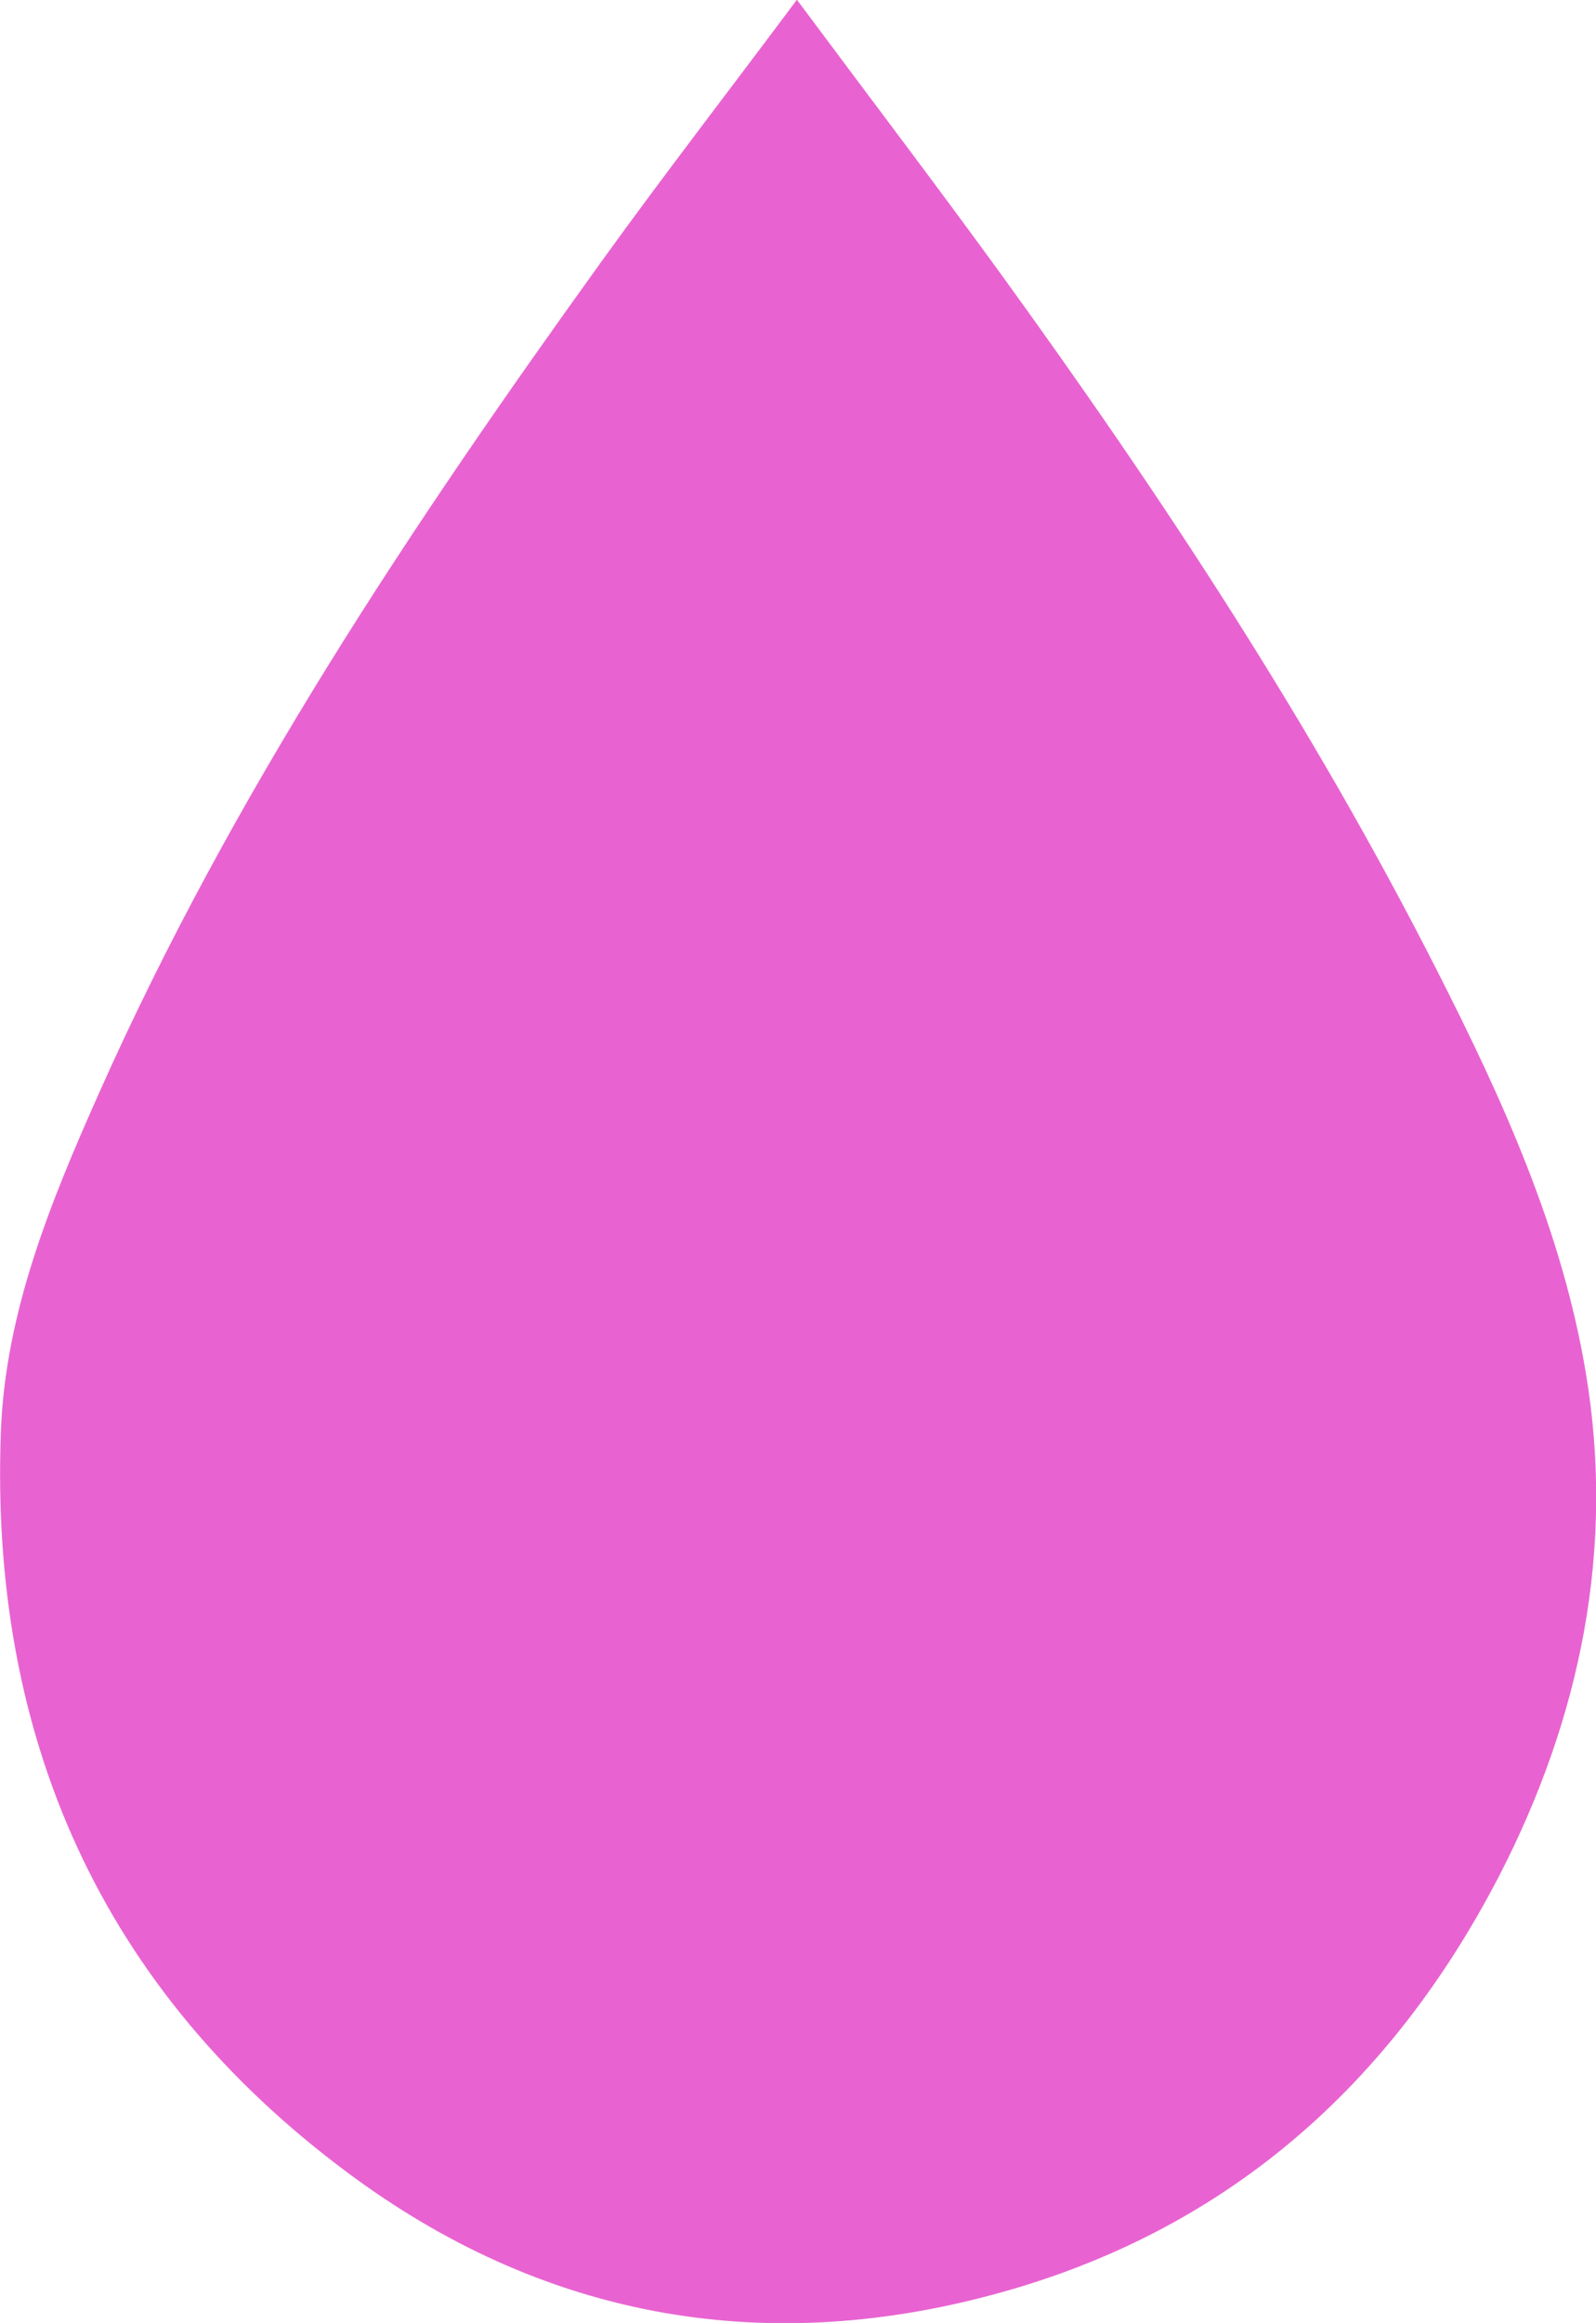
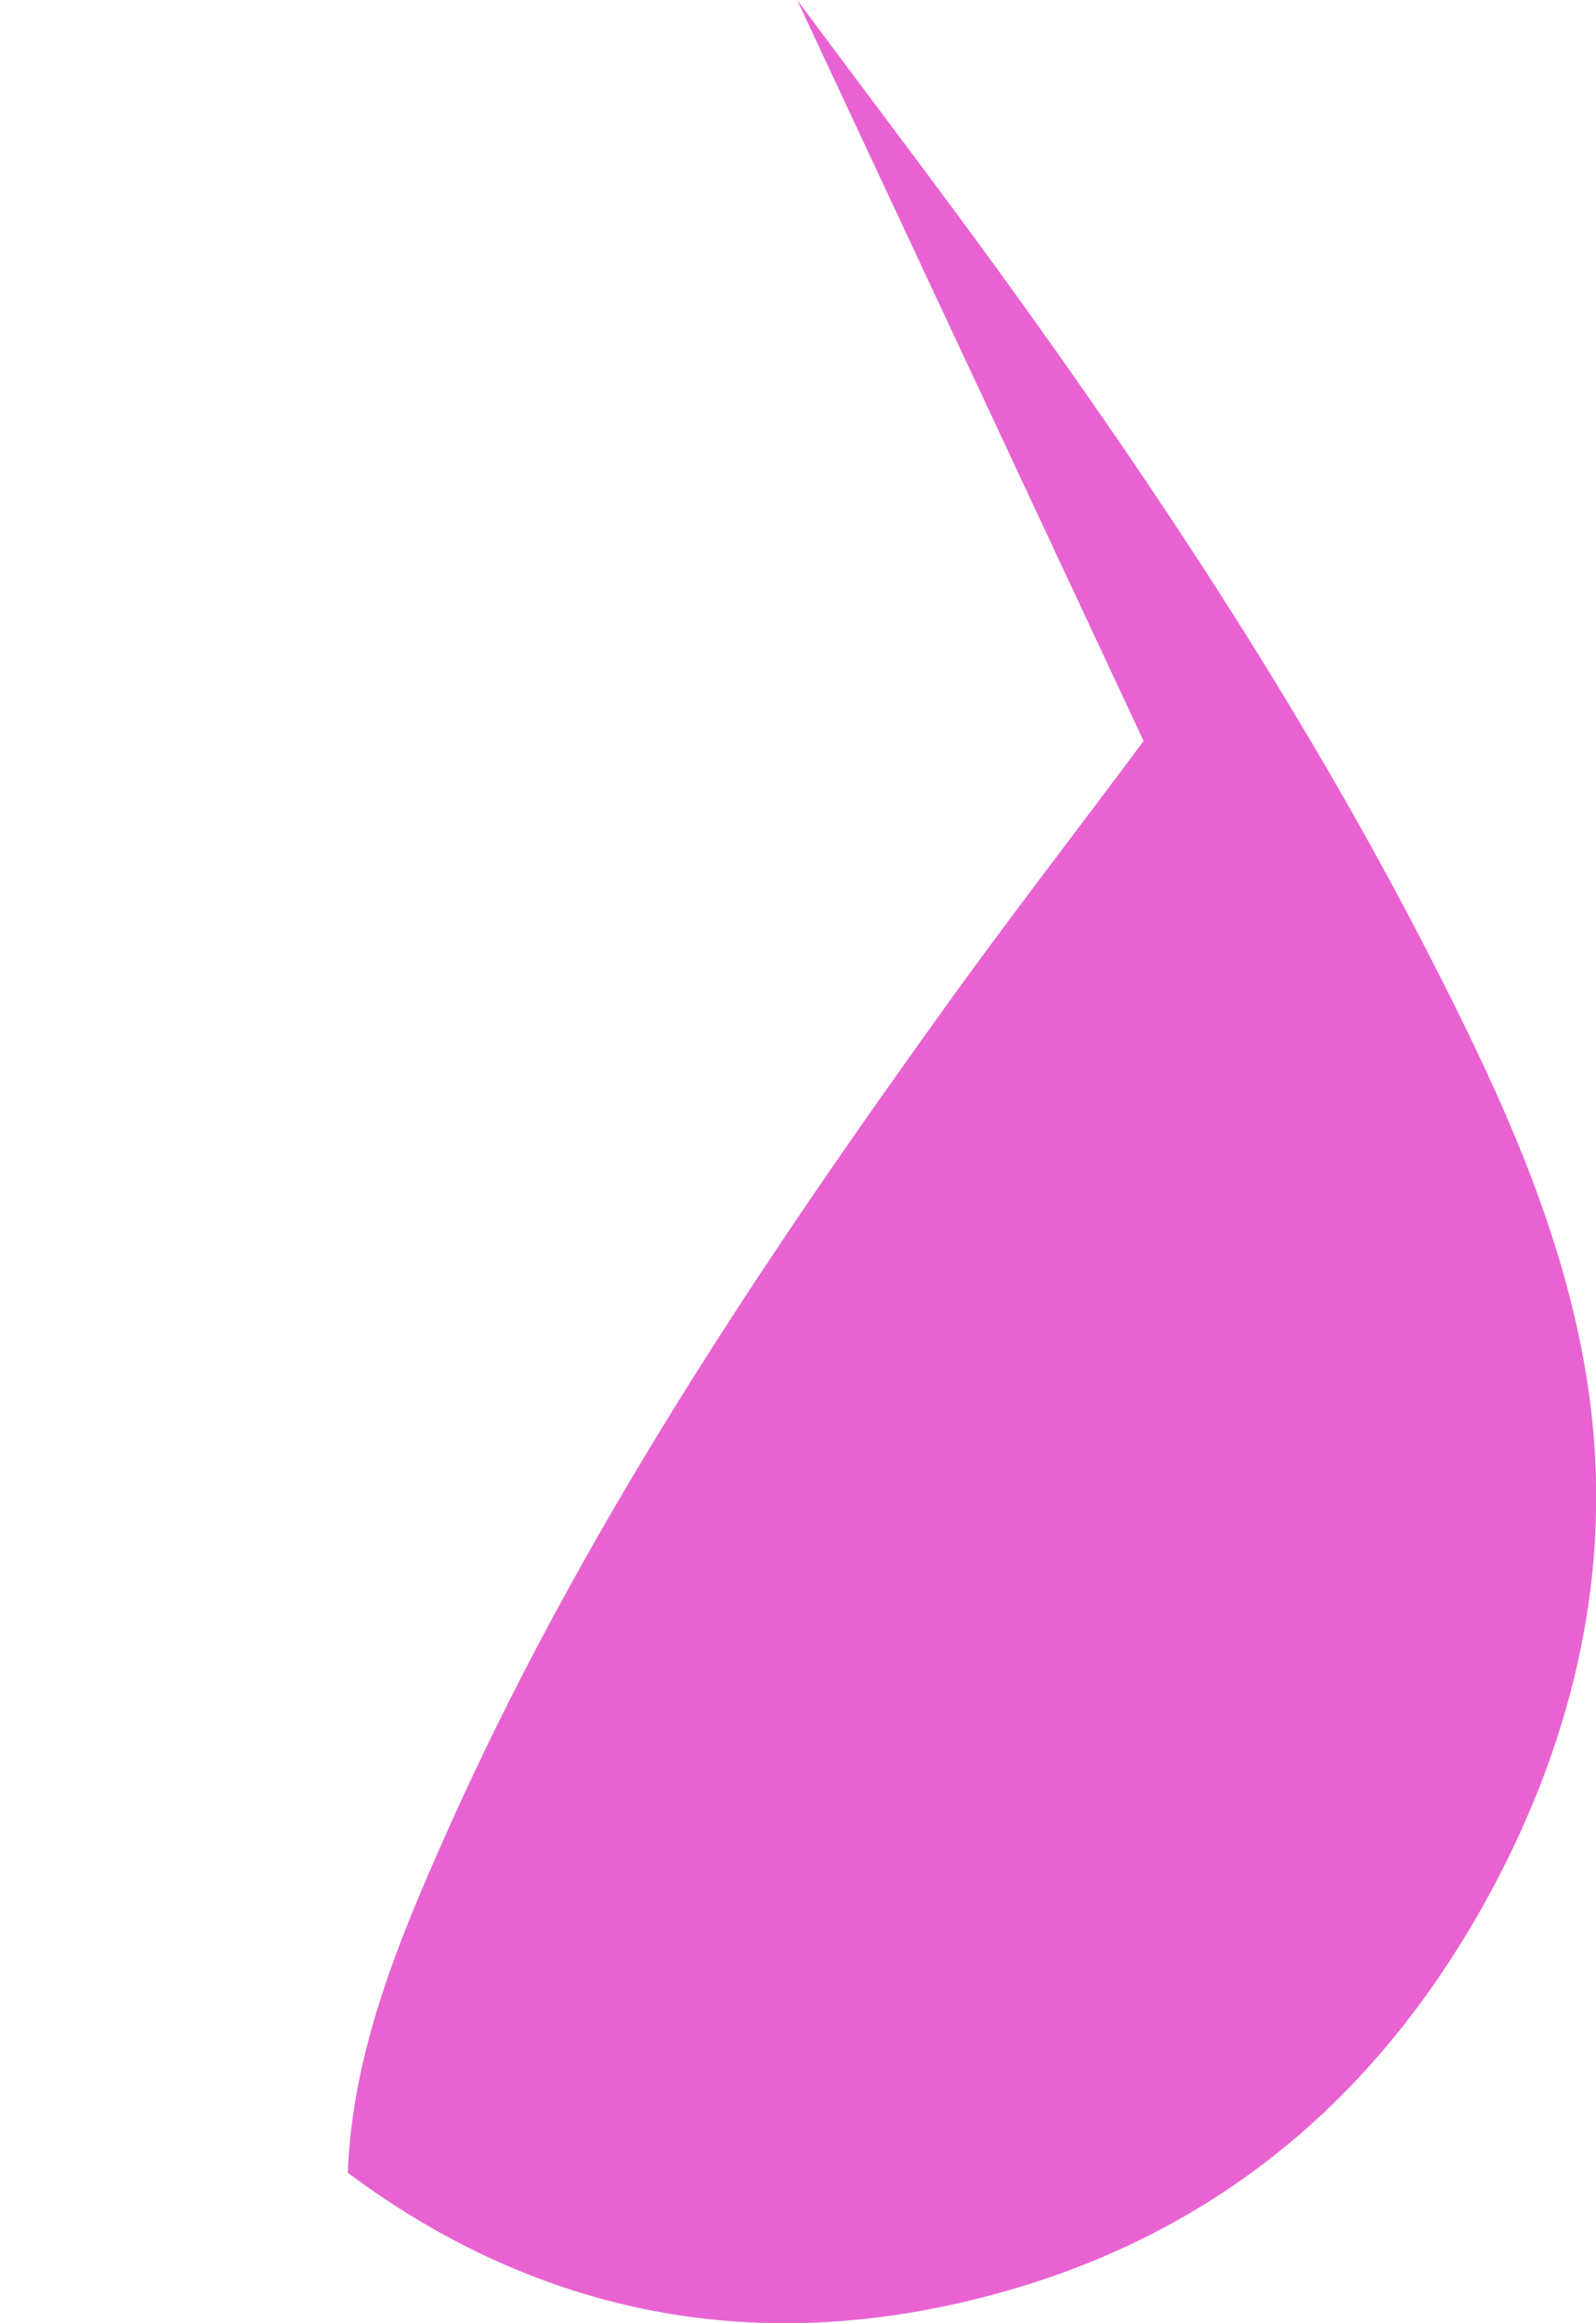
<svg xmlns="http://www.w3.org/2000/svg" id="Capa_2" data-name="Capa 2" viewBox="0 0 36.48 53.07">
  <defs>
    <style>
      .cls-1 {
        fill: #e863d1;
        stroke-width: 0px;
      }
    </style>
  </defs>
  <g id="Capa_2-2" data-name="Capa 2">
-     <path class="cls-1" d="M18.22,0c1.63,2.19,3.16,4.2,4.65,6.25,3.69,5.09,7.14,10.33,9.99,15.95,1.49,2.93,2.85,5.92,3.39,9.18.67,4.02-.13,7.87-1.97,11.45-2.49,4.82-6.28,8.18-11.61,9.6-5.34,1.43-10.33.48-14.72-2.79C2.31,45.45-.24,39.68.02,32.71c.1-2.73,1.14-5.26,2.24-7.73,3.04-6.83,7.17-13.01,11.52-19.05,1.4-1.94,2.87-3.84,4.43-5.93Z" />
+     <path class="cls-1" d="M18.22,0c1.63,2.19,3.16,4.2,4.65,6.25,3.69,5.09,7.14,10.33,9.99,15.95,1.49,2.93,2.85,5.92,3.39,9.18.67,4.02-.13,7.87-1.97,11.45-2.49,4.82-6.28,8.18-11.61,9.6-5.34,1.43-10.33.48-14.72-2.79c.1-2.73,1.14-5.26,2.24-7.73,3.04-6.83,7.17-13.01,11.52-19.05,1.4-1.94,2.87-3.84,4.43-5.93Z" />
  </g>
</svg>